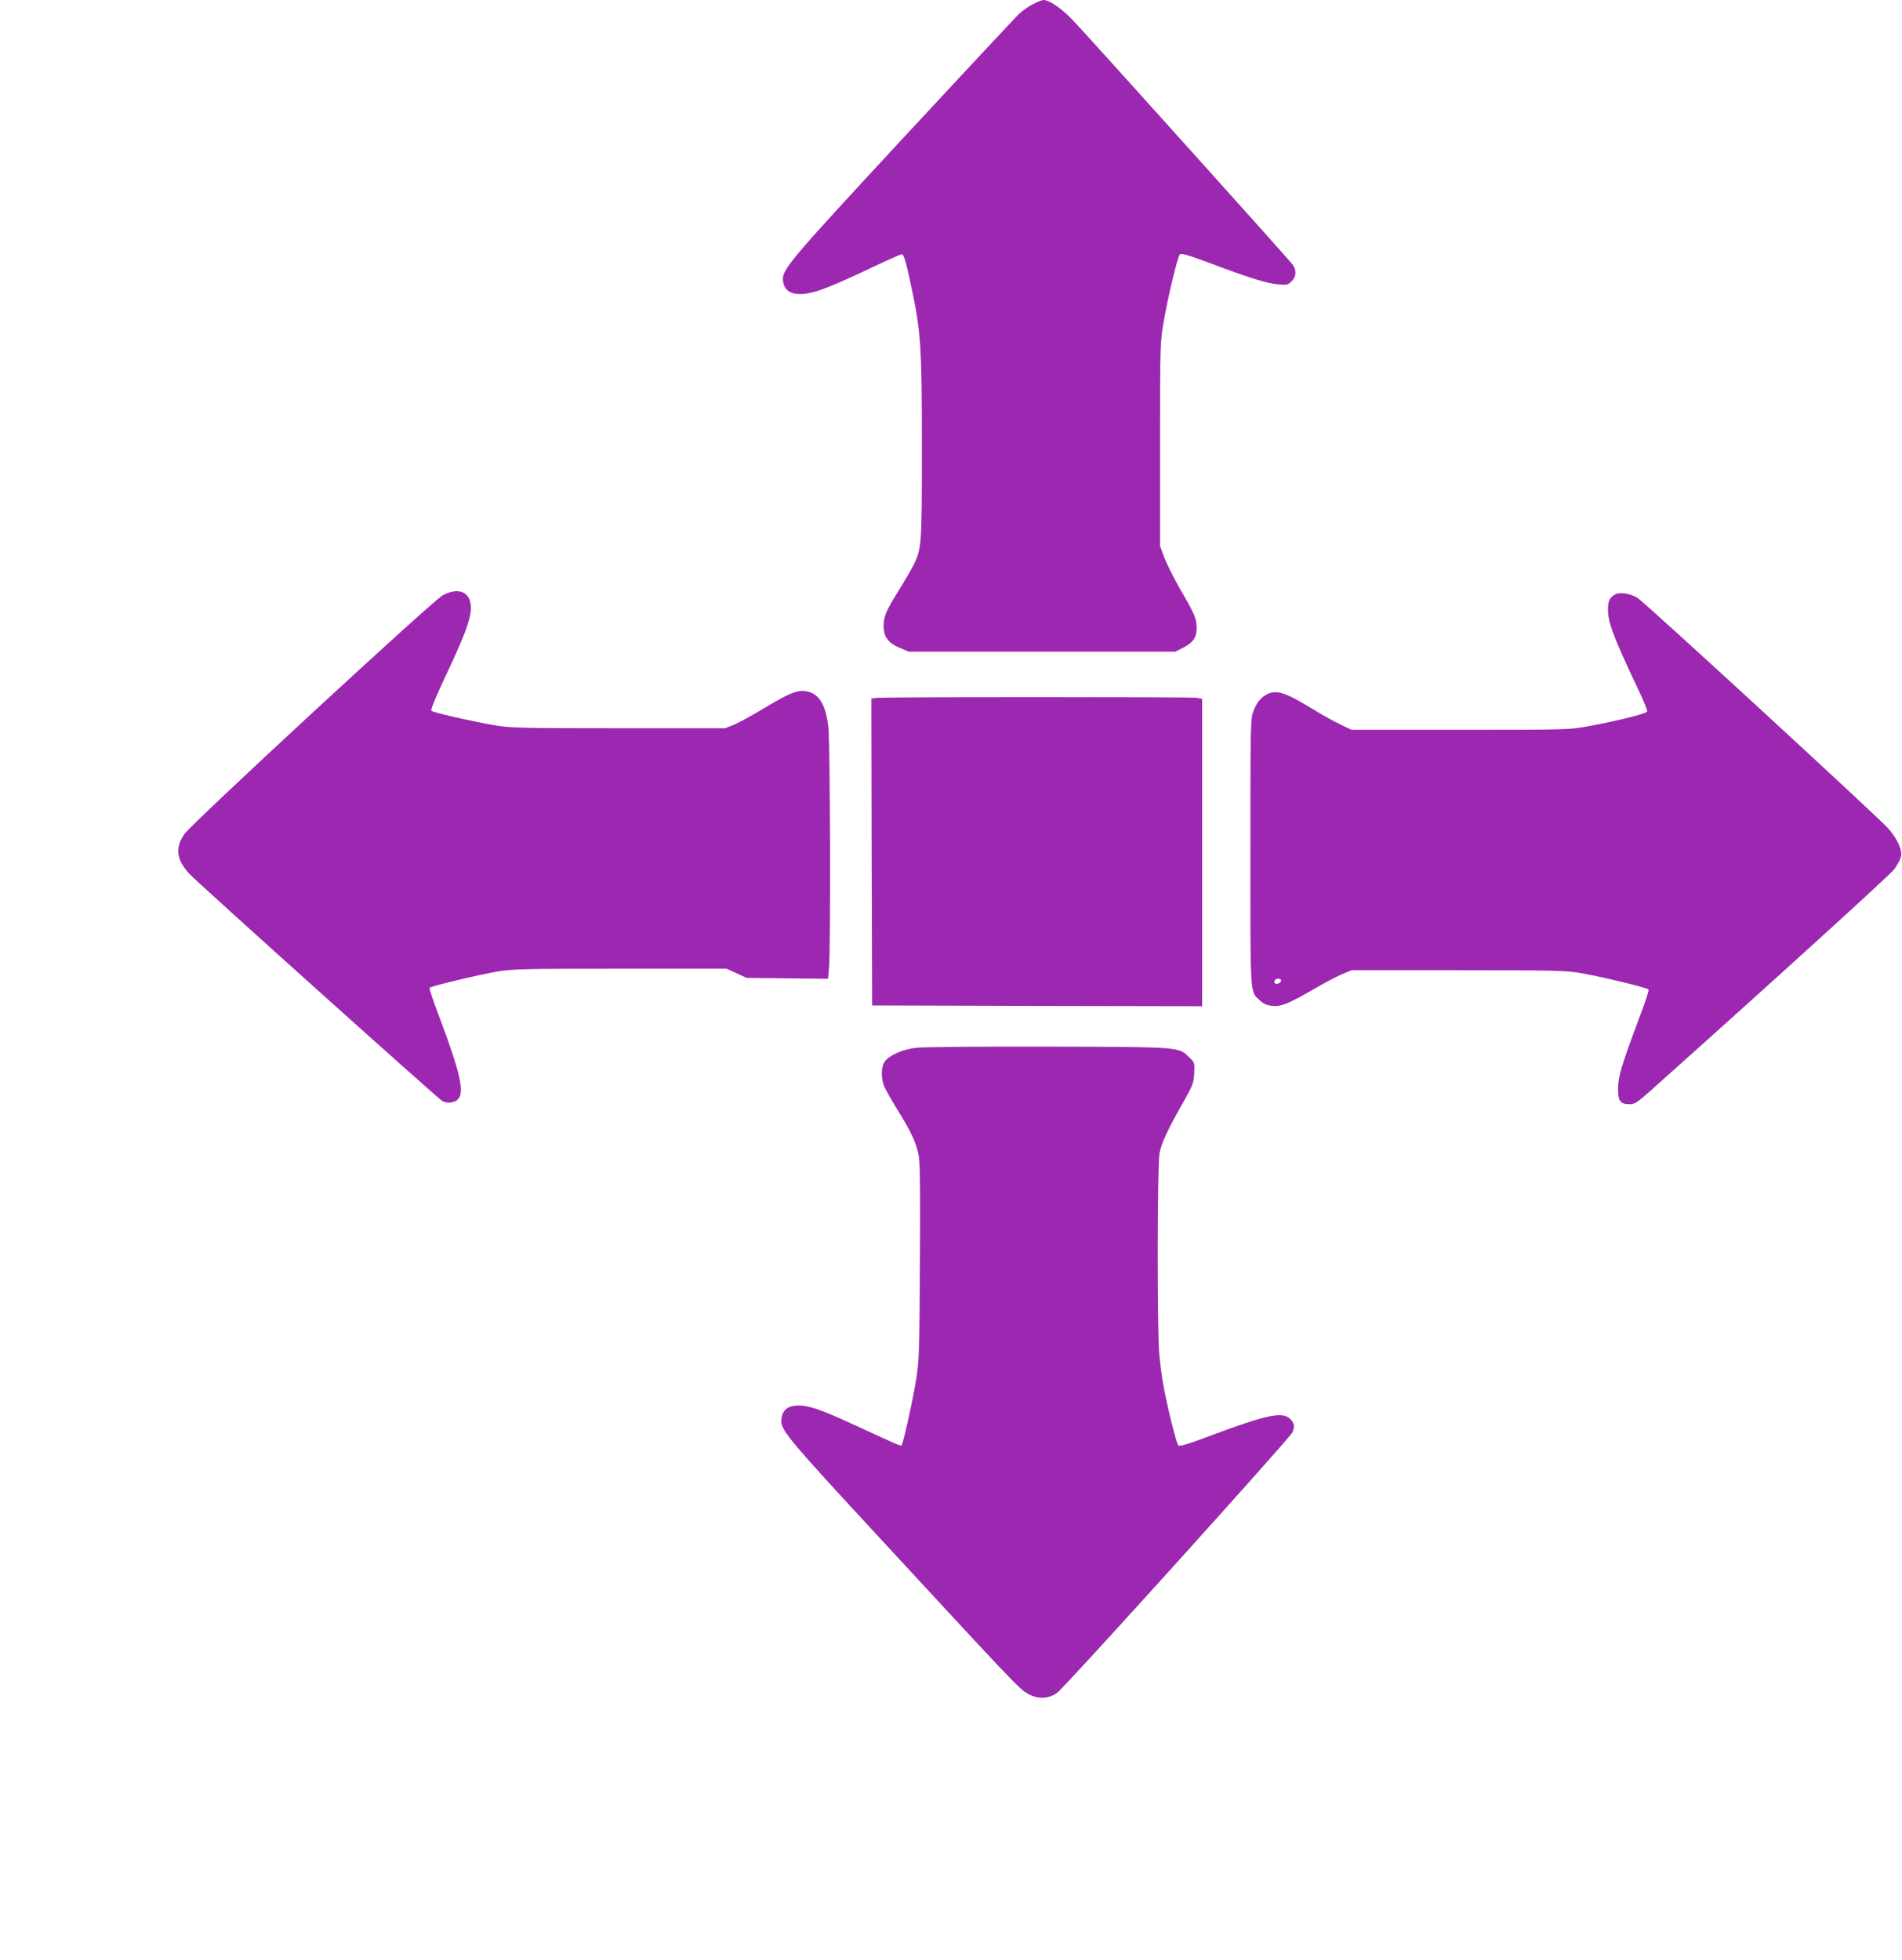
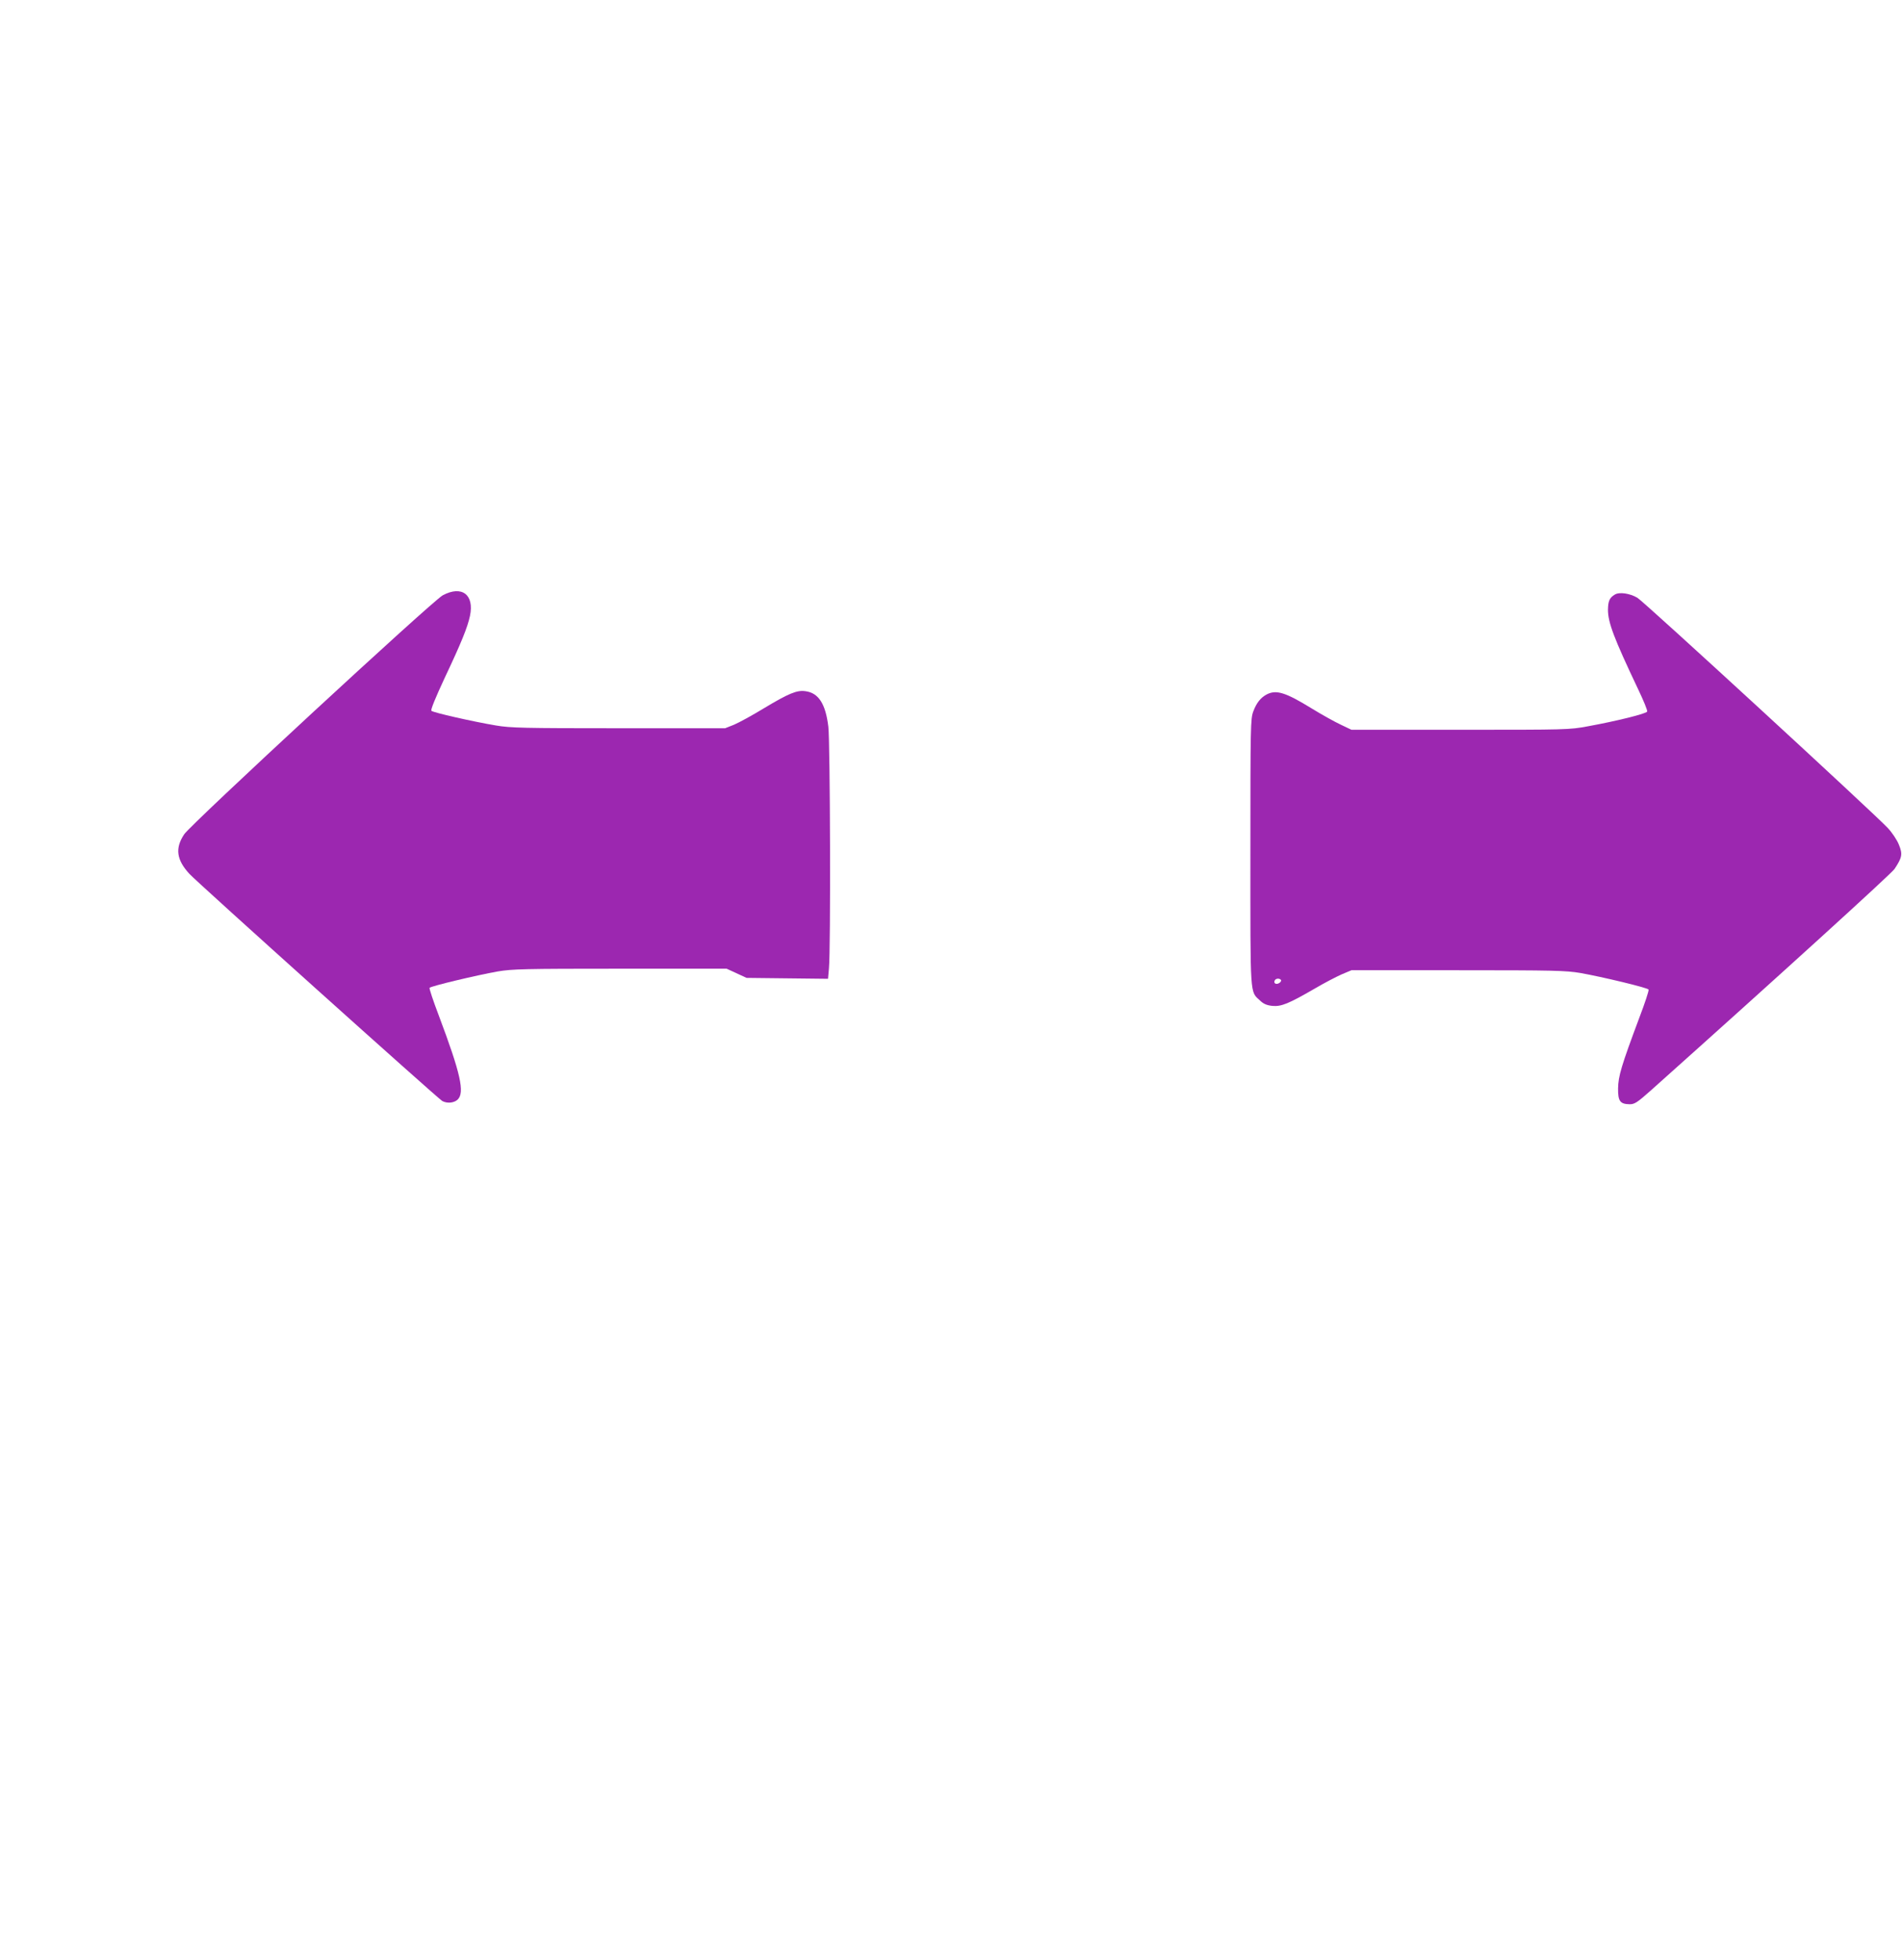
<svg xmlns="http://www.w3.org/2000/svg" version="1.0" width="1242pt" height="1280pt" viewBox="0 0 1242 1280" preserveAspectRatio="xMidYMid meet">
  <g transform="translate(0,1280) scale(0.1,-0.1)" fill="#9c27b0" stroke="none">
-     <path d="M6745 12773 c-27 -14 -67 -42 -89 -62 -21 -20 -363 -386 -760 -814 -766 -827 -794 -861 -782 -937 8 -53 46 -80 110 -80 83 0 181 36 492 184 89 42 167 76 172 76 13 0 25 -37 56 -180 70 -323 76 -406 76 -1089 0 -636 -2 -656 -56 -763 -15 -29 -56 -100 -92 -158 -86 -138 -102 -175 -102 -236 0 -72 29 -112 105 -144 l60 -25 870 0 870 0 49 25 c66 33 90 67 90 128 0 63 -11 89 -107 254 -43 76 -91 171 -105 210 l-27 73 0 665 c0 644 1 669 23 795 29 170 91 426 106 443 10 10 48 -1 197 -56 256 -97 374 -133 446 -139 56 -5 63 -3 87 20 32 33 34 74 4 113 -40 50 -1357 1515 -1437 1597 -73 75 -151 128 -188 127 -10 -1 -40 -12 -68 -27z" />
    <path d="M2891 8913 c-67 -36 -1642 -1492 -1688 -1560 -61 -91 -51 -167 34 -259 50 -55 1625 -1469 1651 -1483 32 -17 76 -13 100 9 48 45 20 170 -123 550 -36 94 -63 176 -60 180 7 11 310 83 445 107 95 16 173 18 800 18 l695 0 65 -30 65 -30 266 -3 266 -3 6 68 c12 120 8 1480 -4 1578 -18 150 -64 221 -150 232 -55 8 -110 -15 -268 -110 -77 -47 -167 -96 -198 -109 l-58 -23 -695 0 c-622 0 -706 2 -801 18 -149 25 -410 84 -422 96 -6 6 26 84 86 213 111 235 150 332 166 407 29 138 -53 201 -178 134z" />
    <path d="M10545 8918 c-35 -21 -44 -42 -45 -99 0 -84 39 -186 194 -513 37 -77 65 -145 62 -152 -5 -14 -204 -63 -386 -96 -122 -23 -140 -23 -835 -23 l-710 0 -69 33 c-39 18 -125 66 -192 107 -169 104 -230 123 -292 91 -40 -21 -67 -55 -88 -111 -18 -48 -19 -92 -19 -920 0 -962 -4 -905 64 -969 22 -21 43 -30 80 -34 58 -5 105 14 276 113 61 36 140 77 176 93 l64 27 695 0 c627 0 705 -2 800 -18 141 -25 438 -96 445 -108 4 -5 -24 -89 -61 -186 -117 -313 -137 -380 -138 -460 -1 -83 13 -102 76 -103 32 0 49 11 140 92 846 756 1568 1413 1589 1444 50 75 54 97 29 158 -12 31 -44 79 -73 110 -94 100 -1591 1477 -1635 1503 -49 29 -118 39 -147 21z m-2180 -2517 c3 -6 -3 -15 -14 -21 -21 -11 -37 2 -26 20 8 13 32 13 40 1z" />
-     <path d="M5717 8243 l-27 -4 2 -1002 3 -1002 1078 -3 1077 -2 0 1004 0 1003 -37 7 c-41 6 -2051 6 -2096 -1z" />
-     <path d="M5986 5959 c-91 -10 -178 -48 -209 -91 -24 -32 -25 -110 -2 -164 8 -19 46 -86 84 -148 93 -149 127 -224 141 -306 8 -49 10 -251 7 -697 -3 -584 -5 -637 -25 -763 -23 -140 -84 -416 -95 -427 -7 -6 -29 4 -312 135 -204 94 -288 124 -358 125 -67 0 -103 -24 -113 -79 -14 -75 5 -99 671 -819 833 -902 880 -951 933 -982 66 -39 136 -38 194 3 47 32 1519 1662 1537 1701 17 37 13 62 -14 88 -49 50 -154 28 -520 -109 -154 -58 -203 -72 -211 -63 -13 13 -74 261 -98 397 -9 47 -20 135 -26 195 -14 151 -13 1230 1 1311 11 67 54 159 159 343 59 105 65 121 68 183 4 66 3 69 -30 102 -71 71 -51 70 -923 72 -429 1 -816 -2 -859 -7z" />
  </g>
</svg>